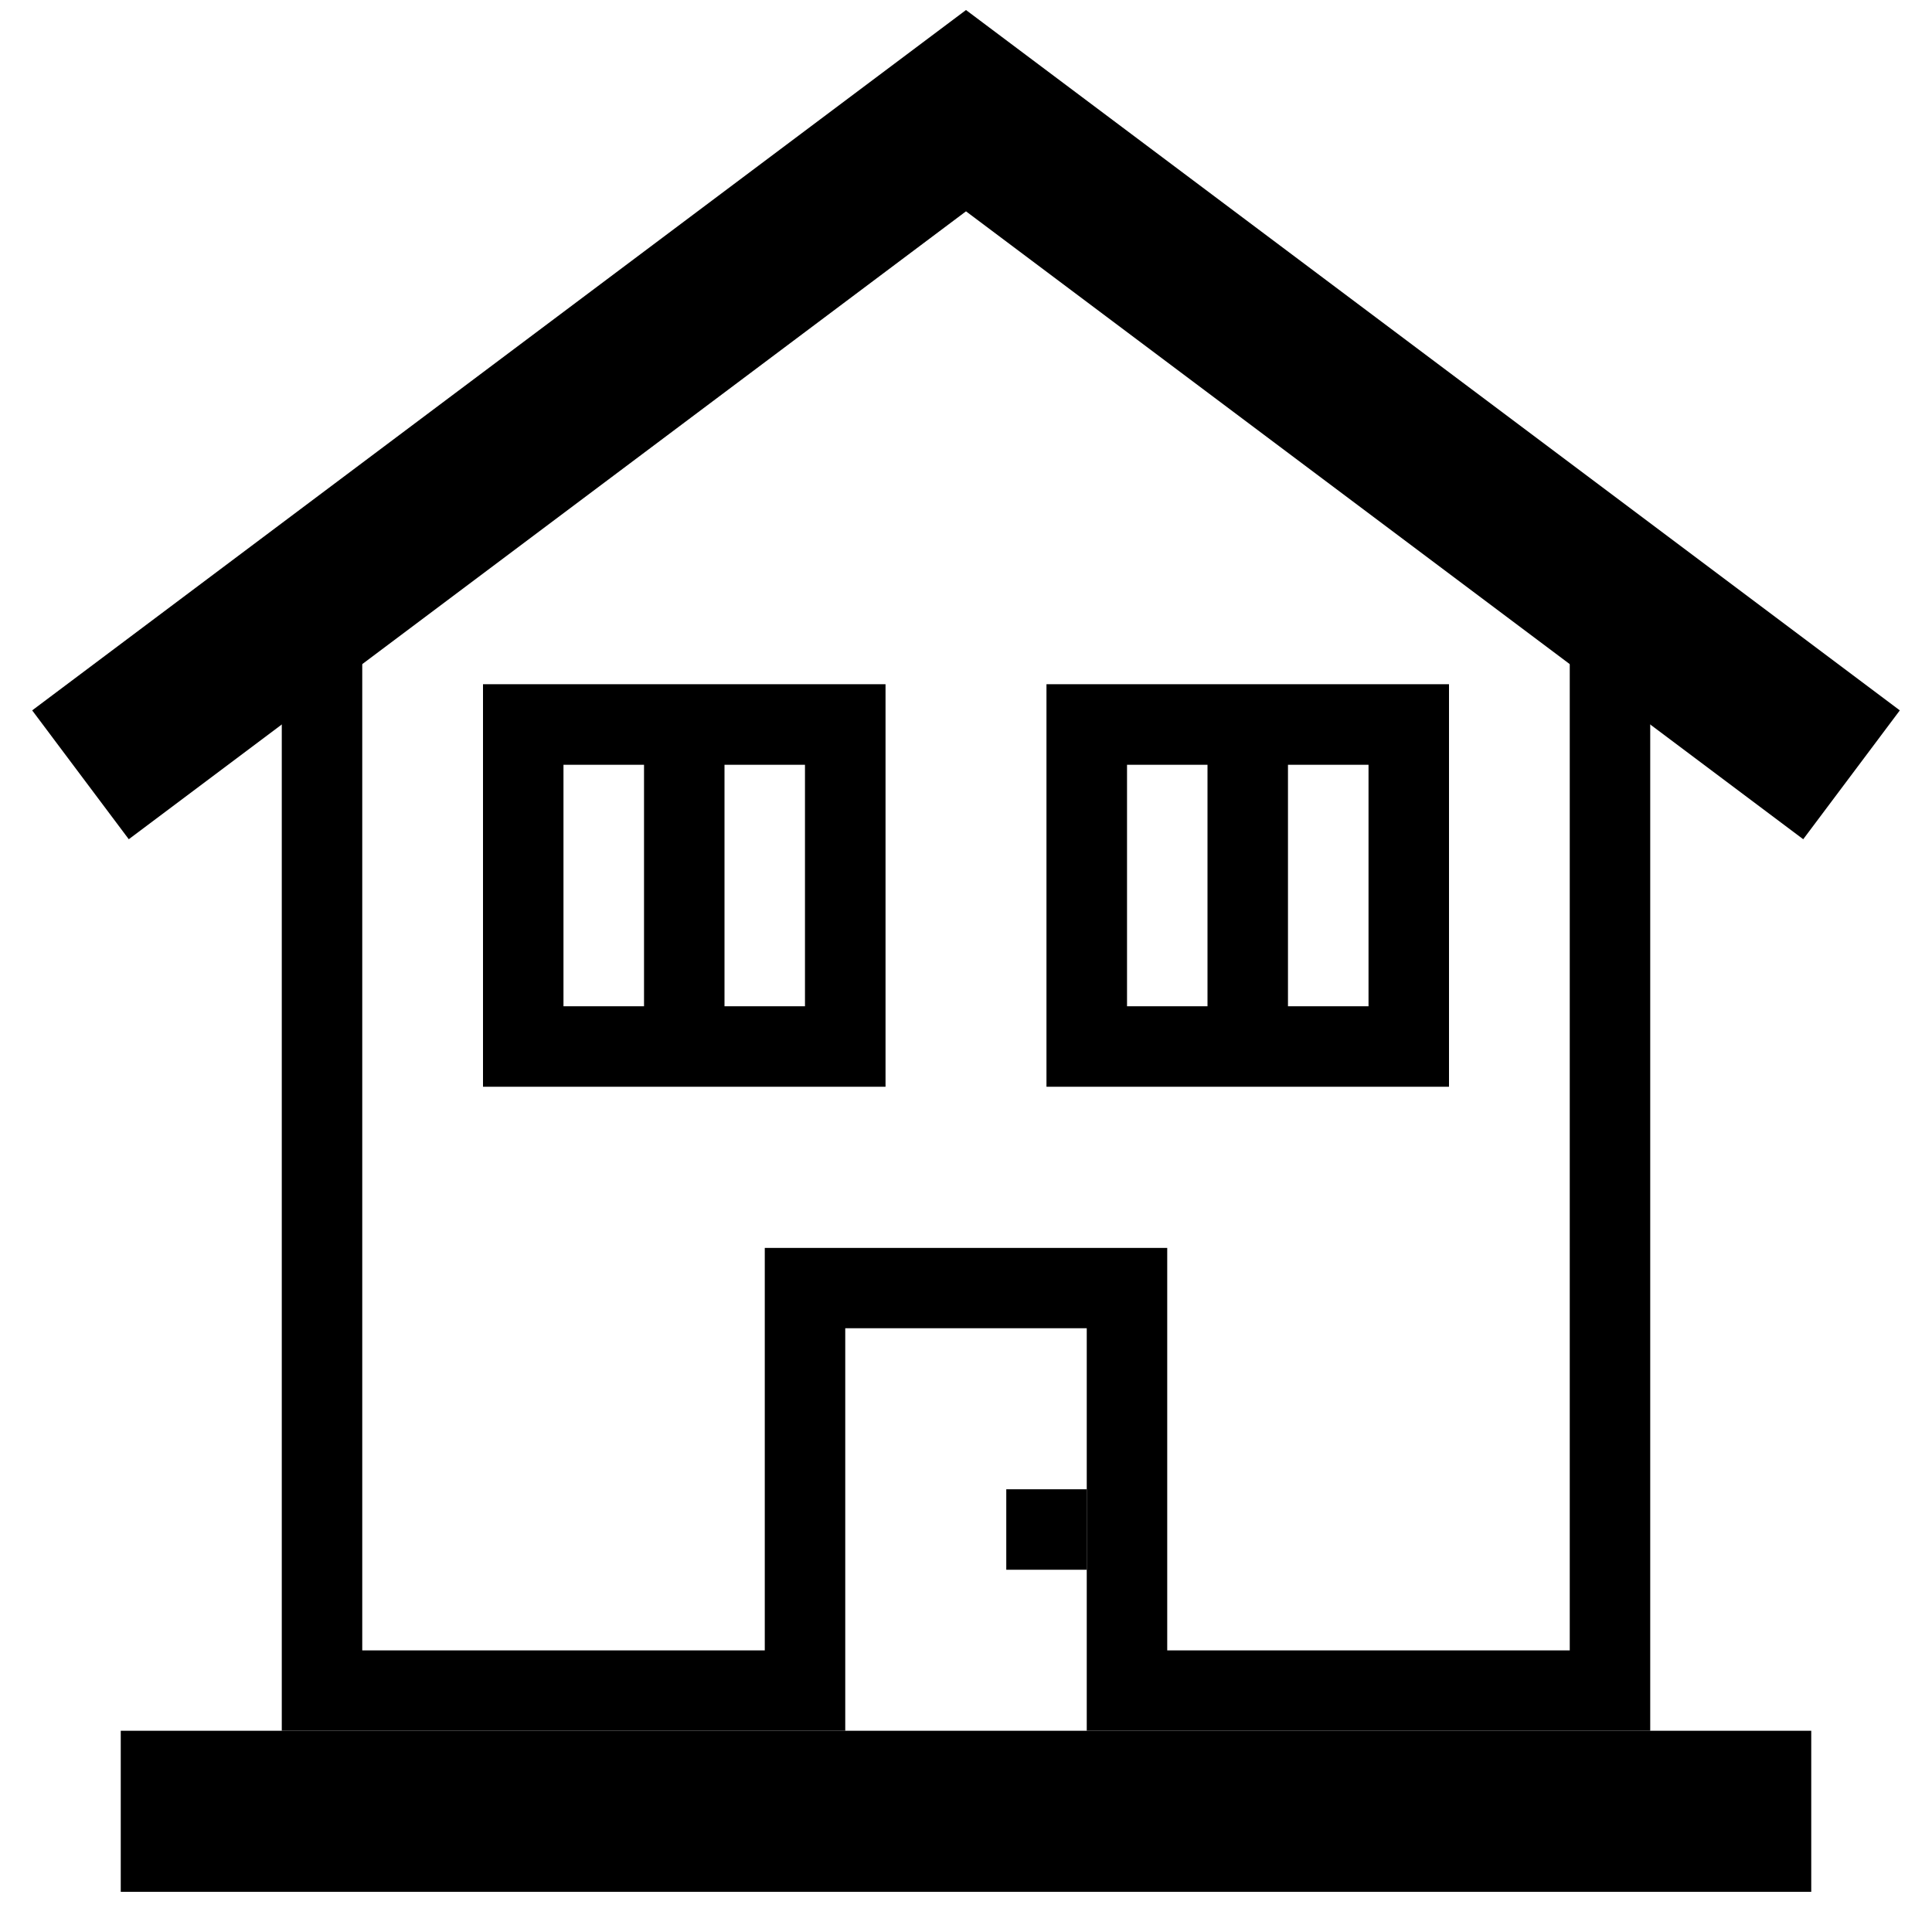
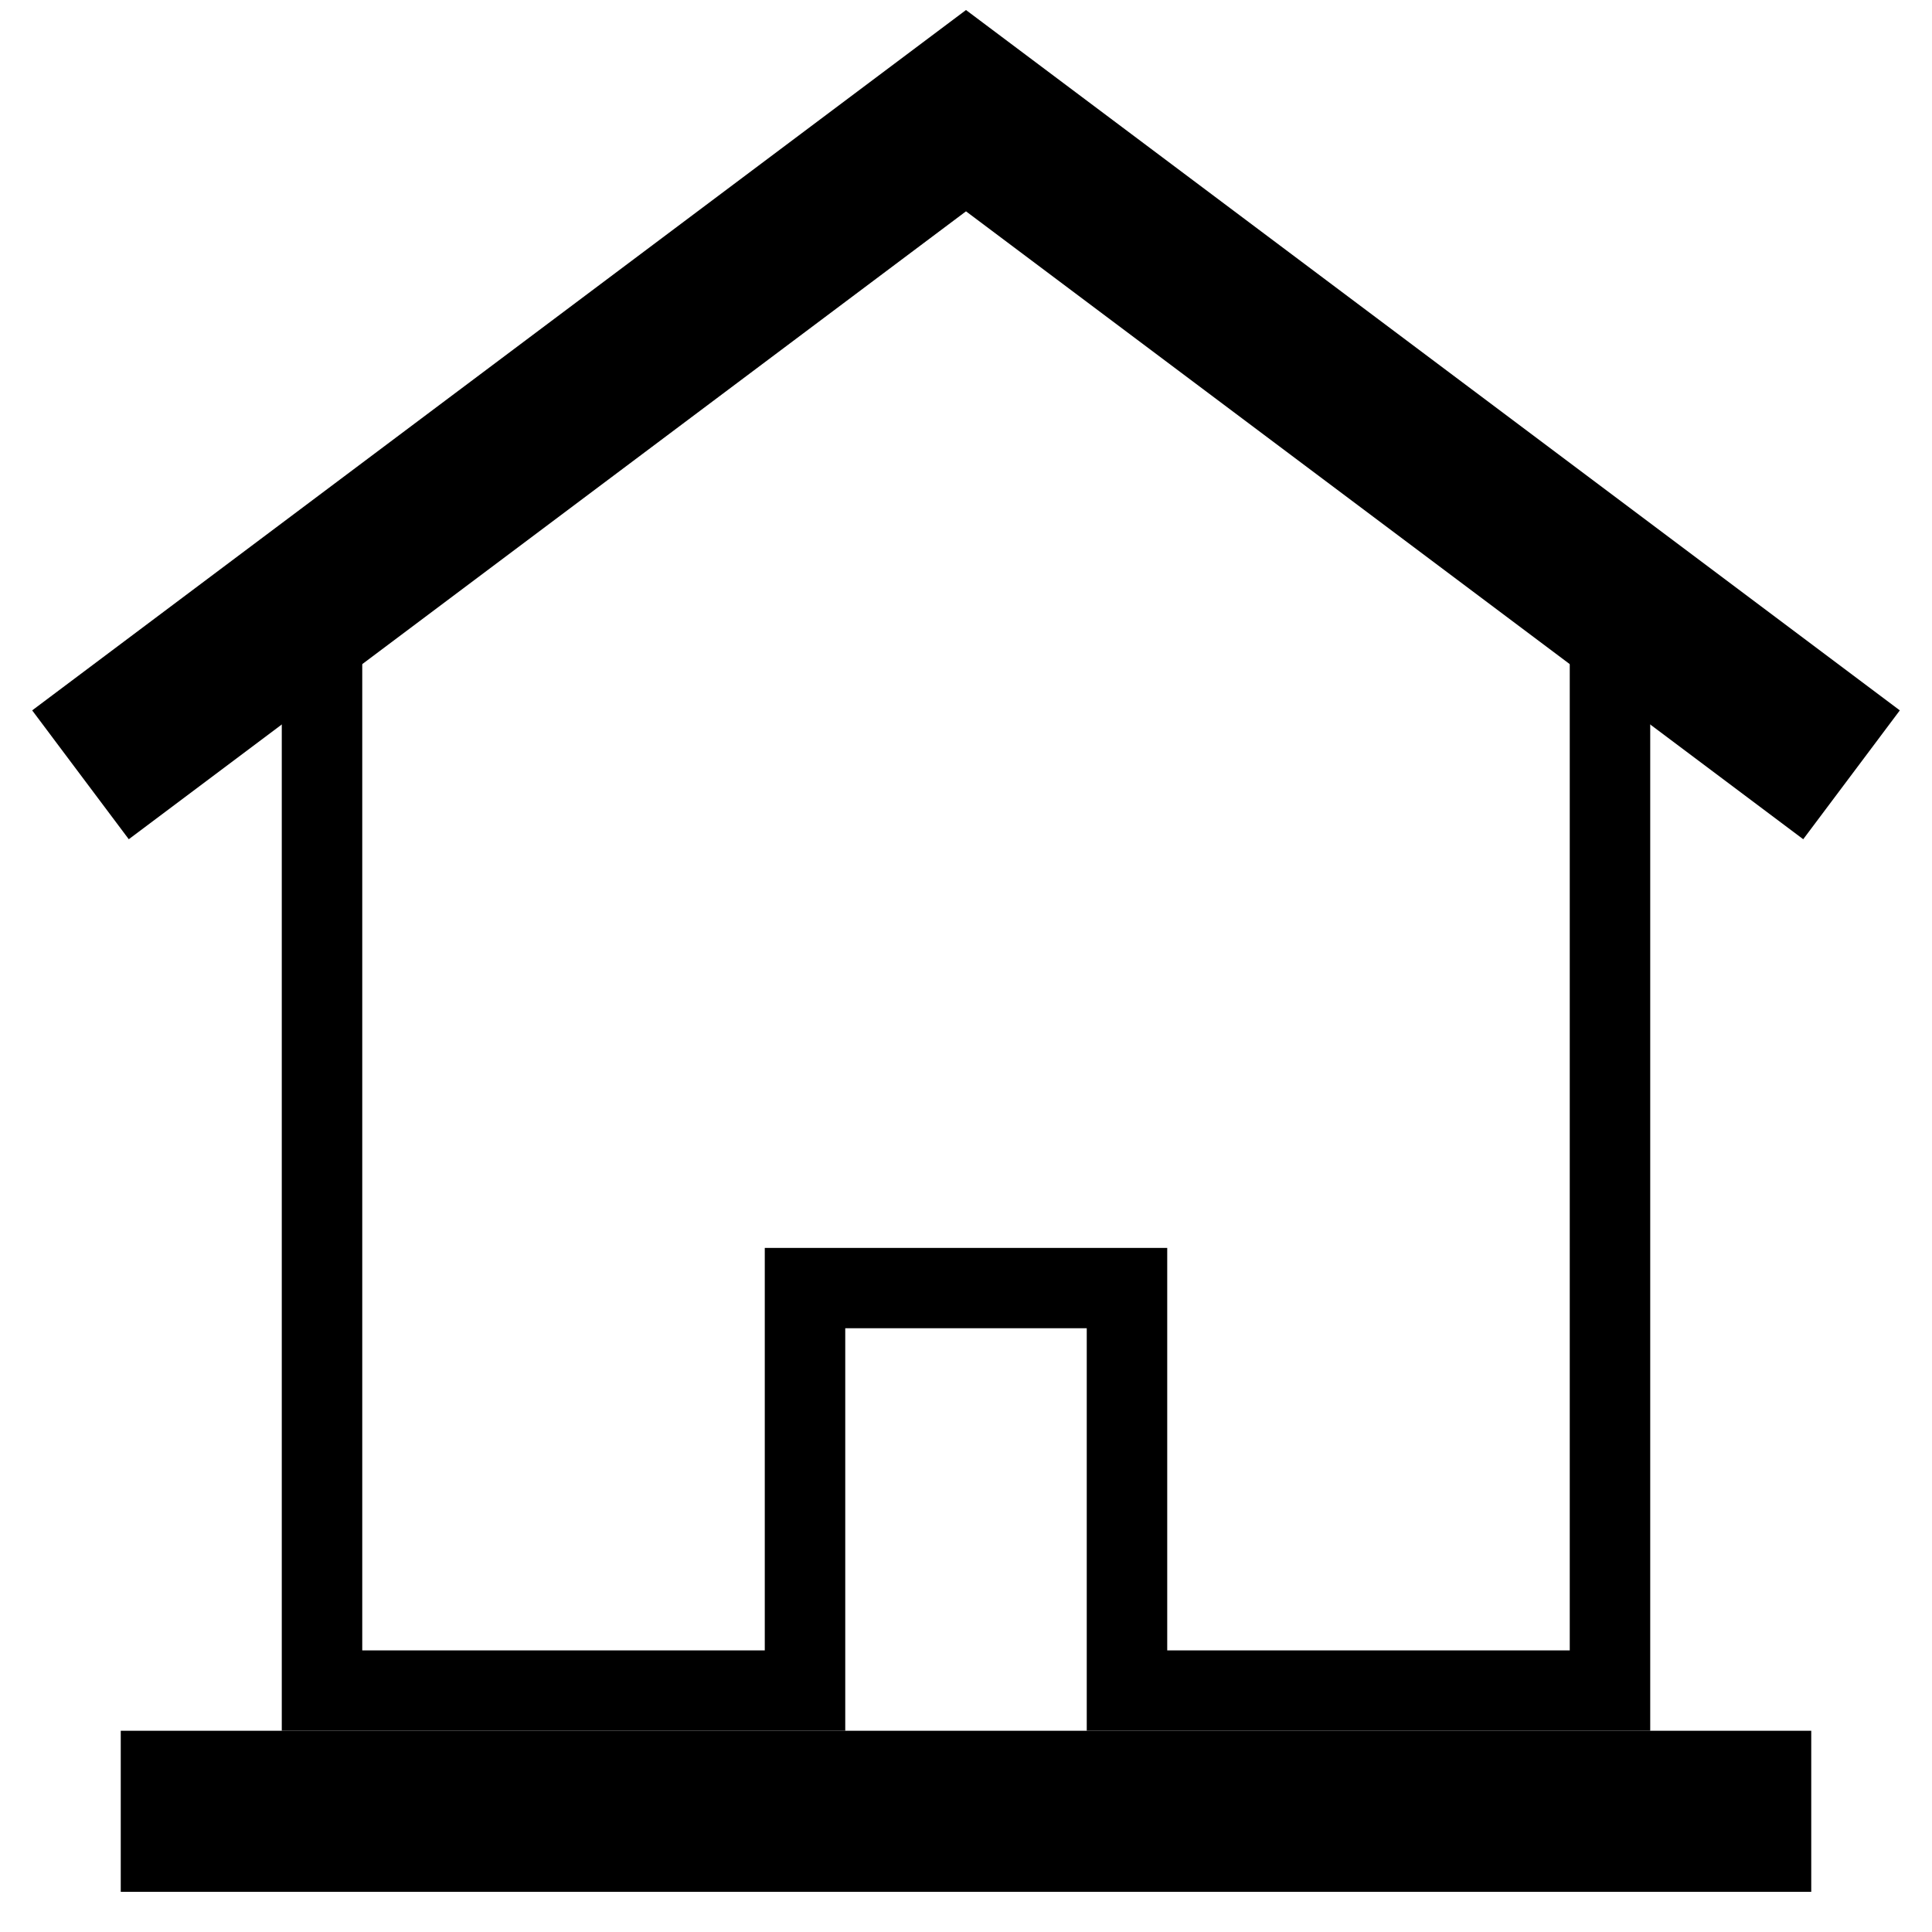
<svg xmlns="http://www.w3.org/2000/svg" width="26" height="26" viewBox="0 0 26 26">
  <g transform="translate(-11 -11)" fill="none" fill-rule="evenodd">
    <circle stroke="currentColor" stroke-width="2" cx="24" cy="24" r="24" />
    <g fill="currentColor">
-       <path d="M22.917 25.625H17.5v-5.417h5.417v5.417zm-4.334-1.083h3.25v-3.25h-3.25v3.25zM30.5 25.625h-5.417v-5.417H30.5v5.417zm-4.333-1.083h3.25v-3.25h-3.25v3.25z" />
      <path d="M33.208 34.292h-7.583v-5.417h-3.25v5.417h-7.583v-15.71h1.083V33.21h5.417v-5.416h5.416v5.416h5.417V18.583h1.083v15.71z" />
      <path d="M35.267 22.294L24 13.844l-11.267 8.45-1.3-1.734L24 11.135l12.567 9.425-1.3 1.734zM12.625 34.292h22.75v2.167h-22.75z" />
-       <path d="M19.667 20.75h1.083v4.333h-1.083zM27.25 20.75h1.083v4.333H27.25zM24.542 31.042h1.083v1.083h-1.083z" />
    </g>
  </g>
</svg>